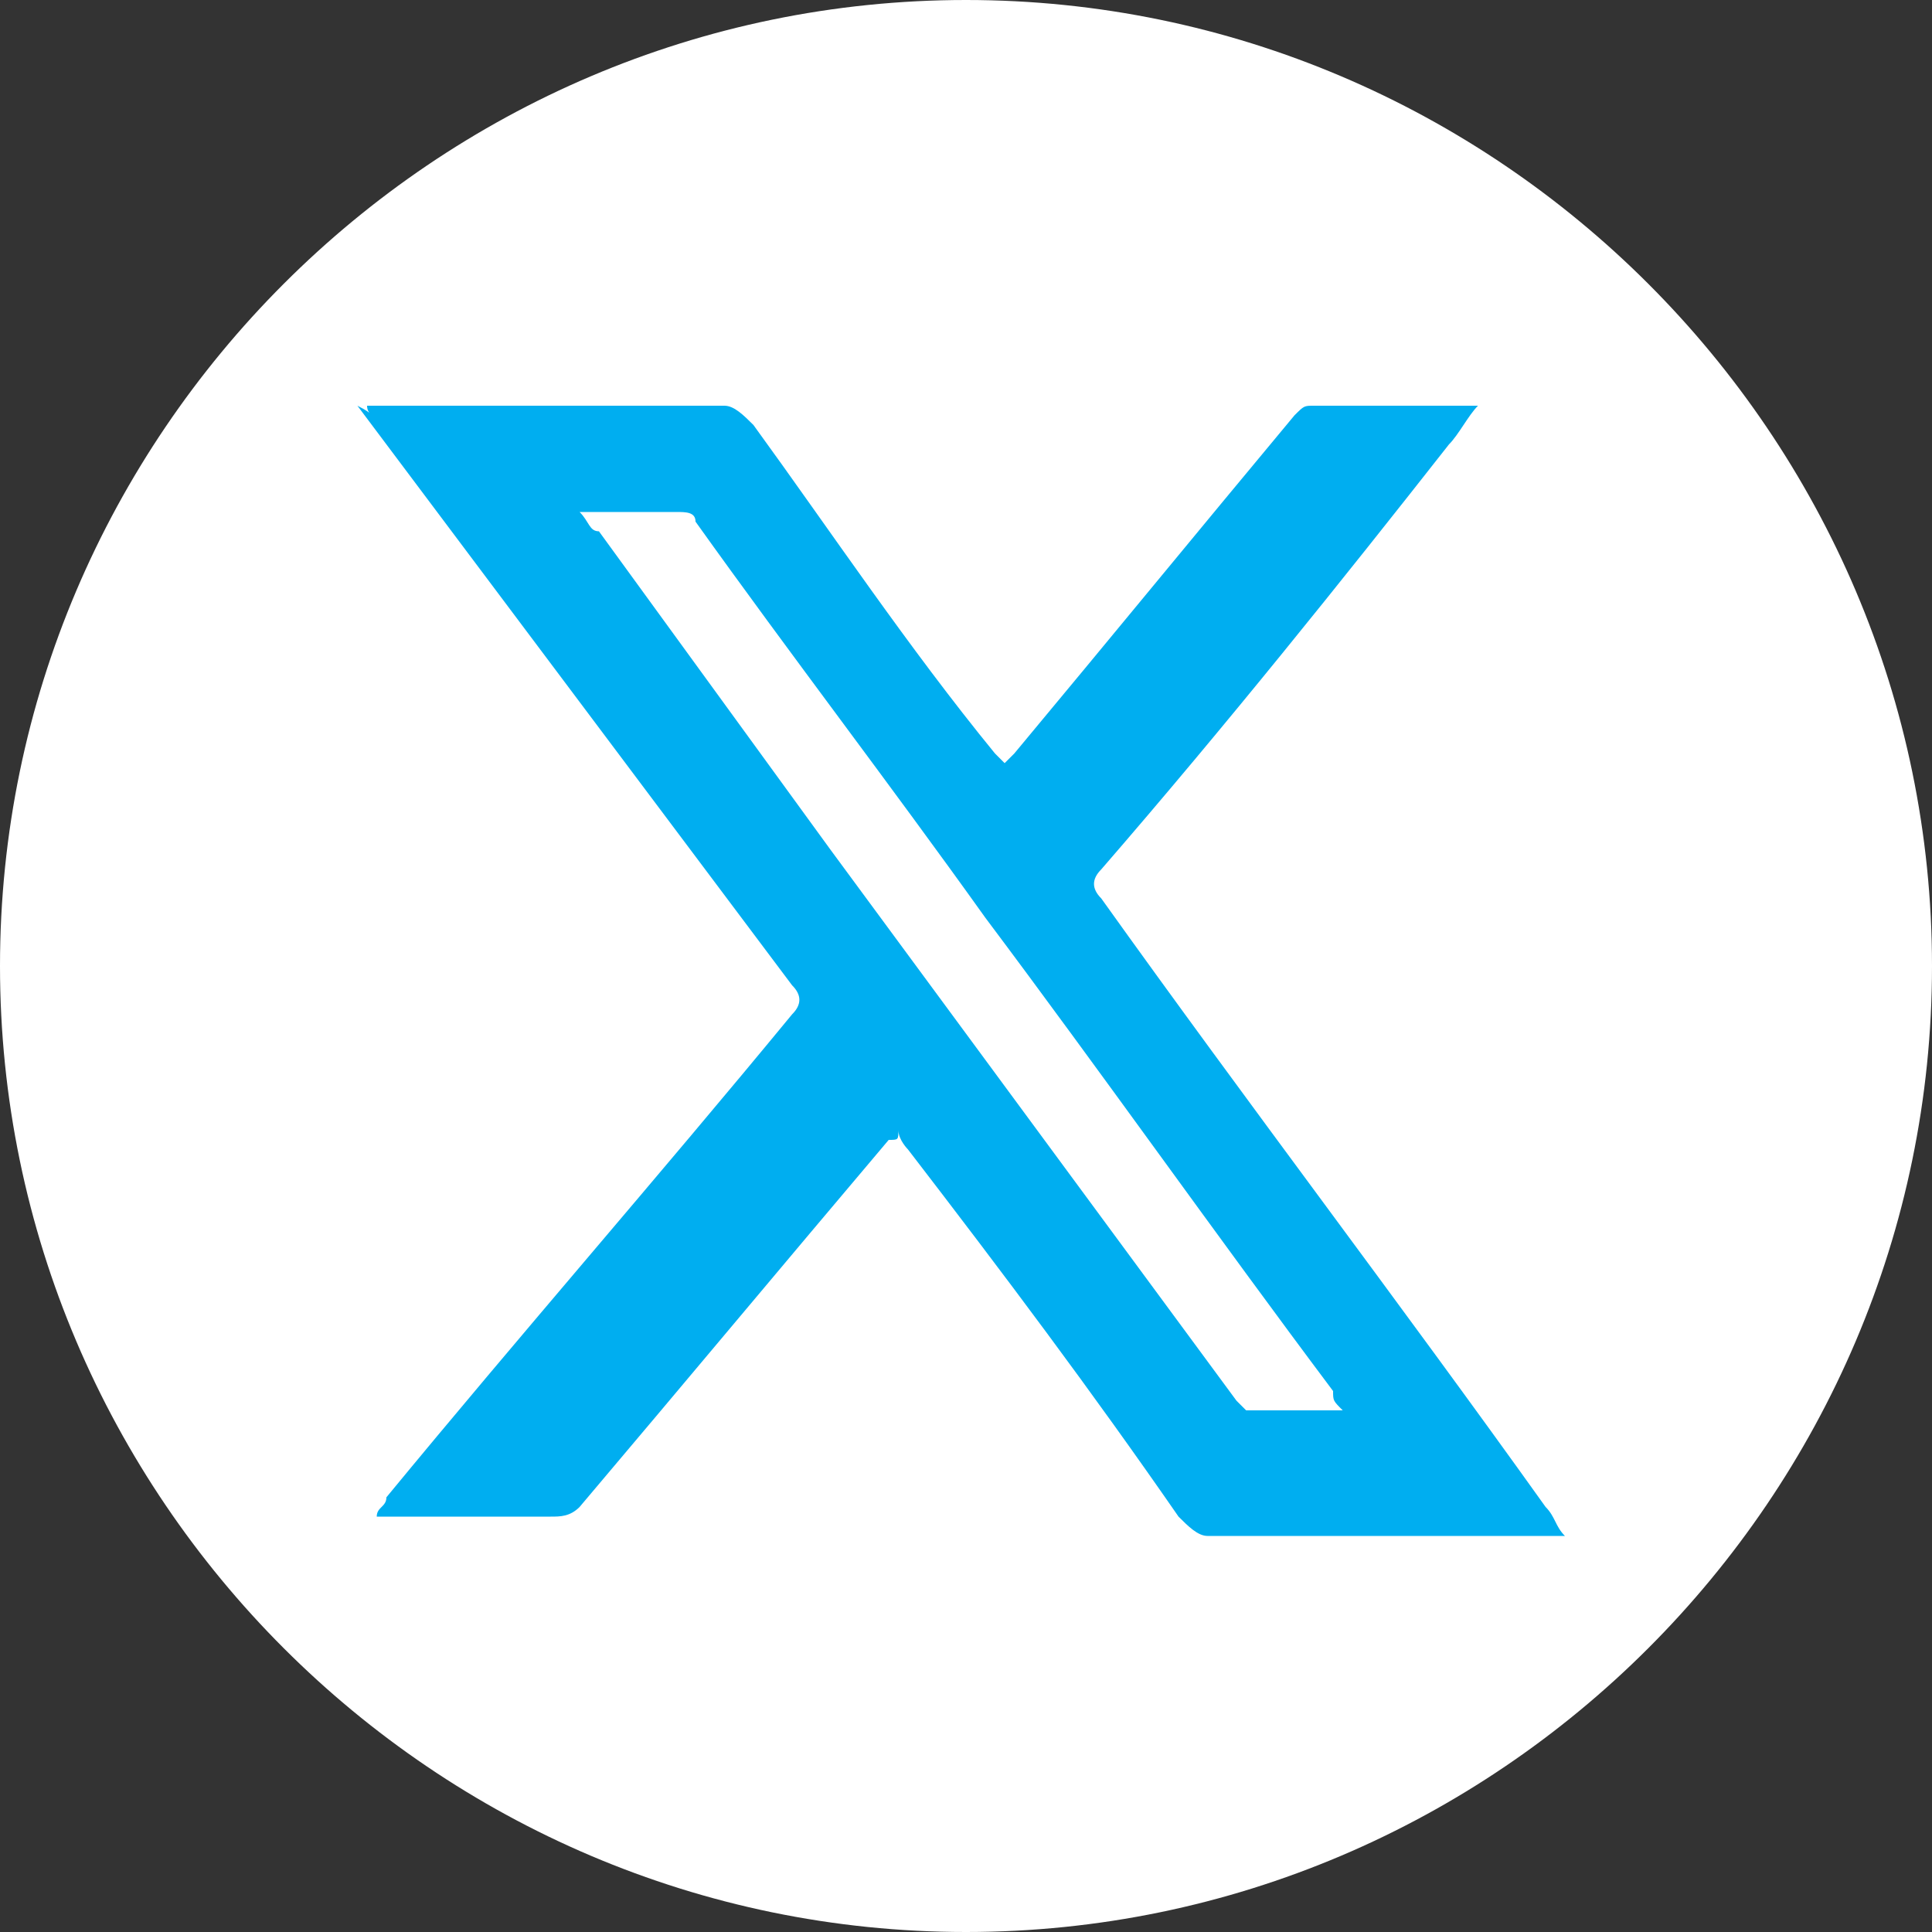
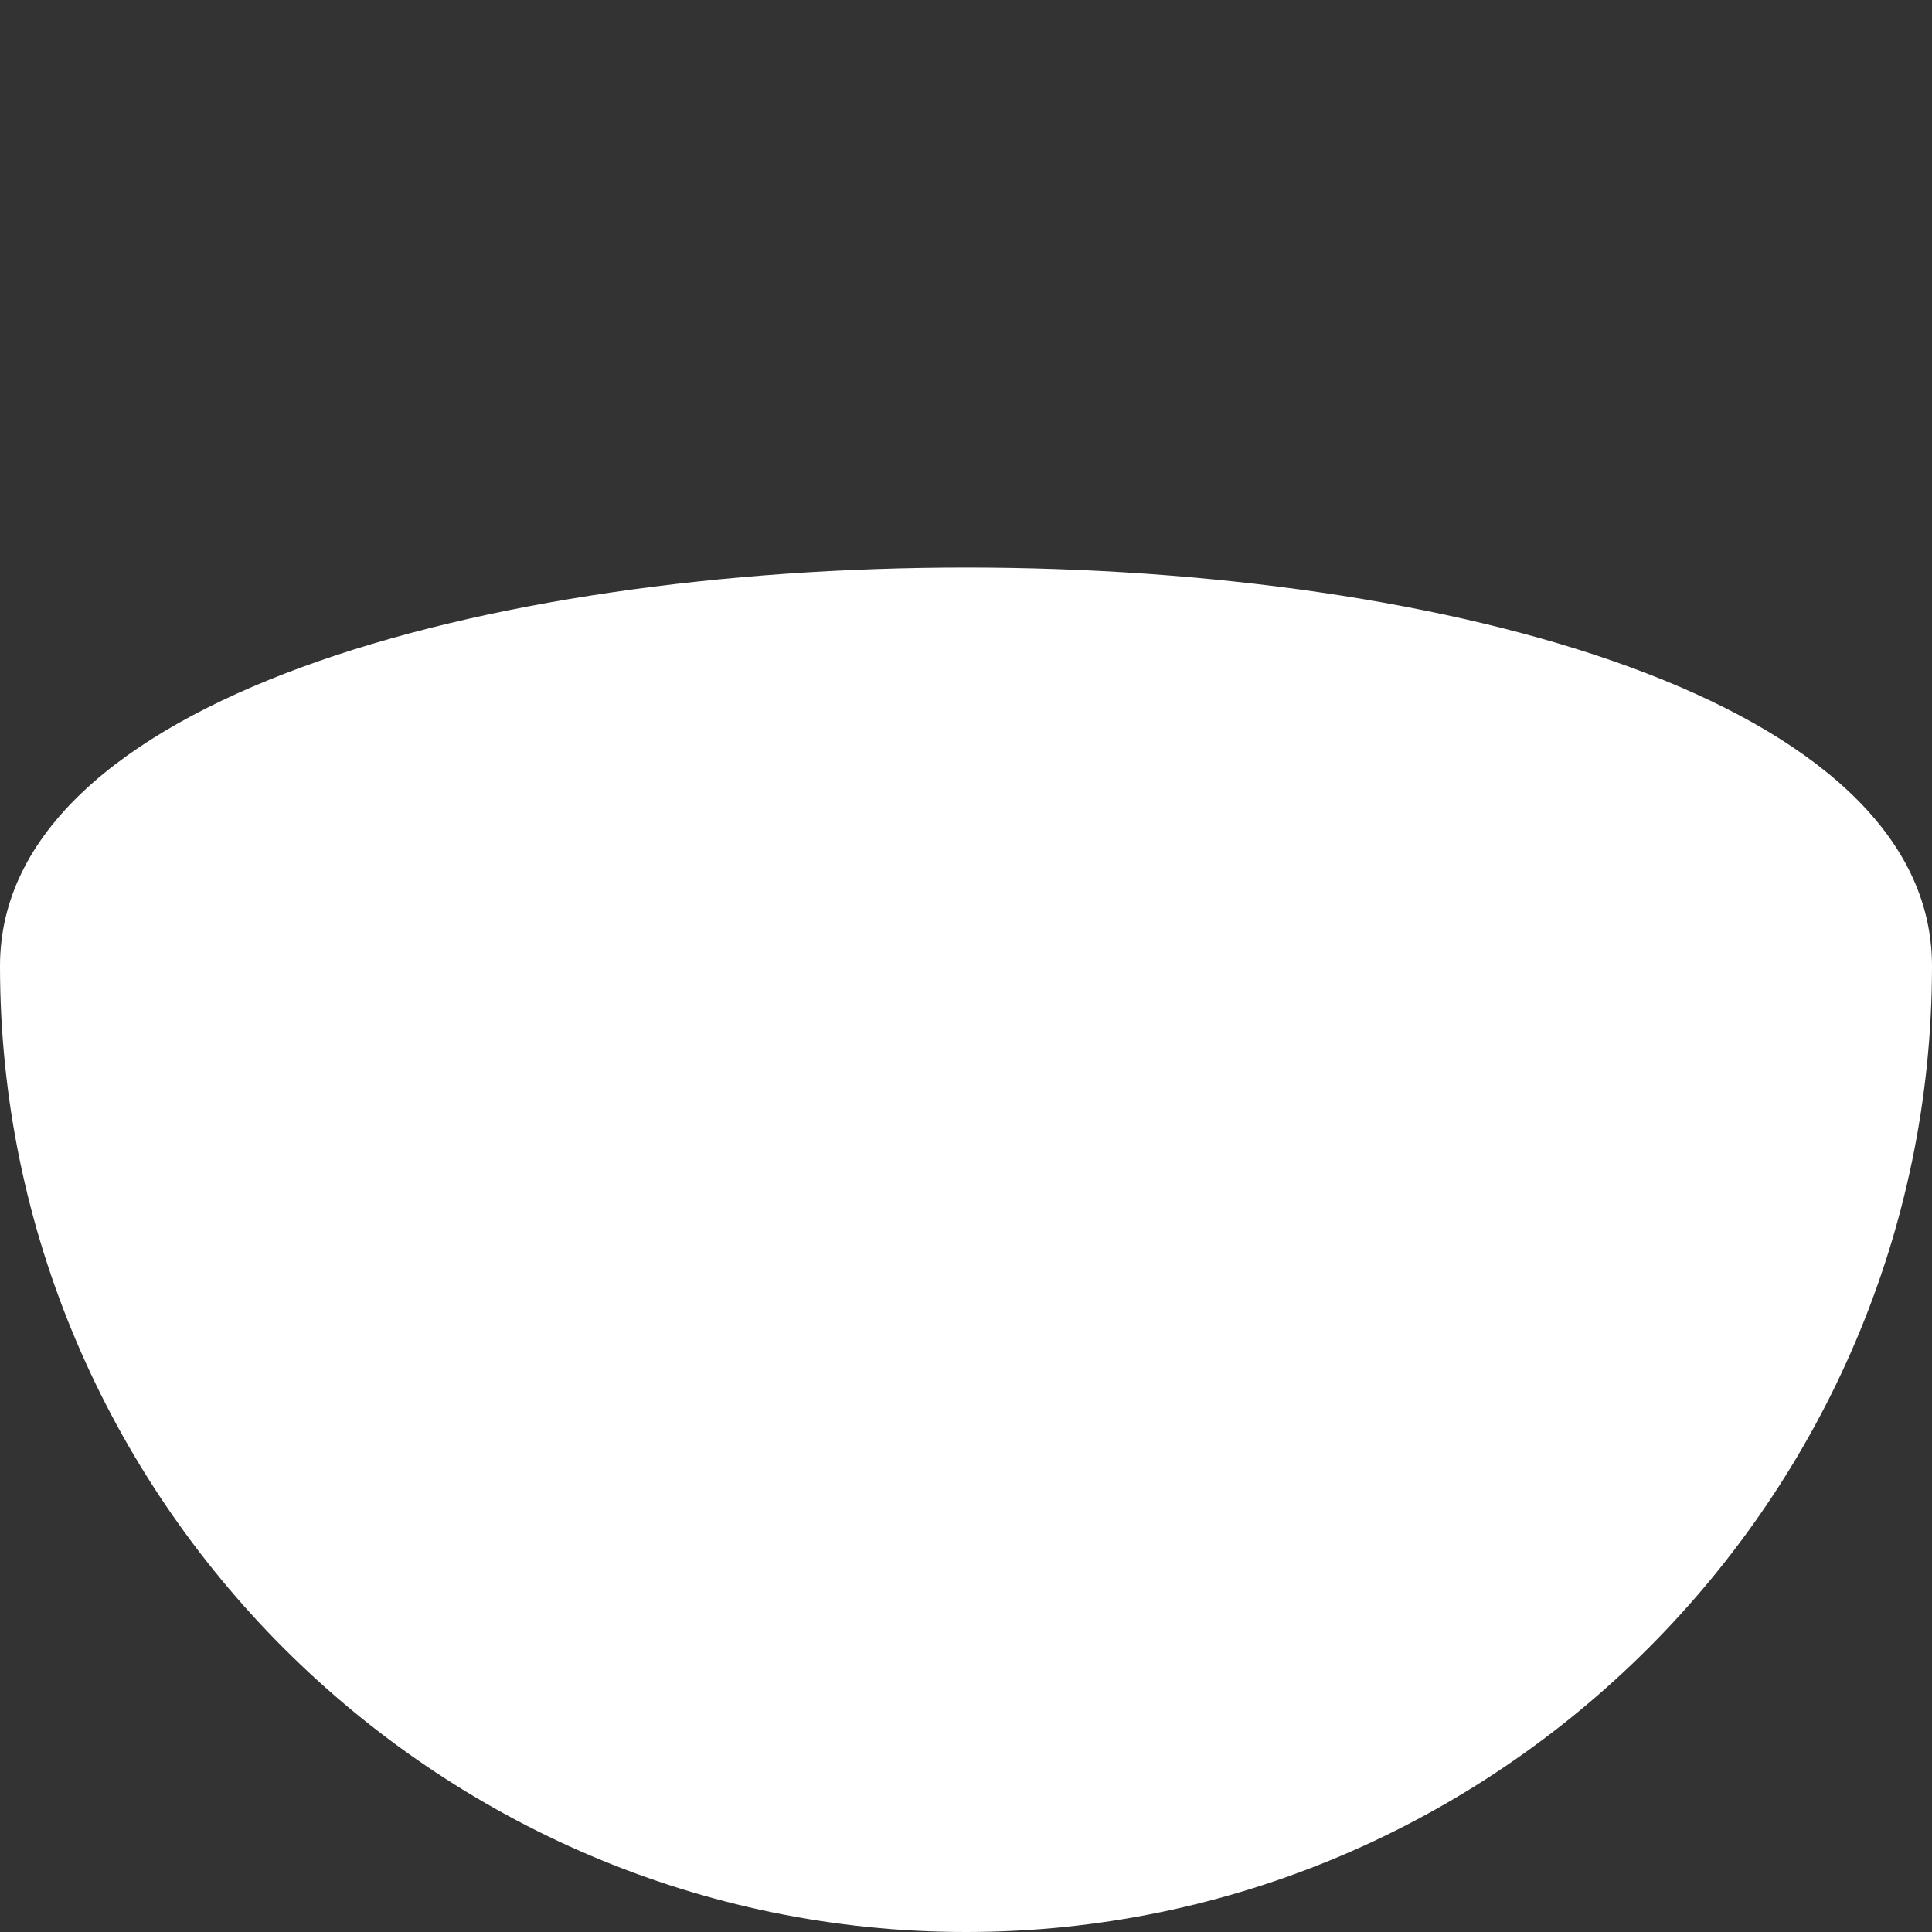
<svg xmlns="http://www.w3.org/2000/svg" version="1.1" id="Layer_1" x="0px" y="0px" viewBox="0 0 20 20" style="enable-background:new 0 0 20 20;" xml:space="preserve">
  <rect x="0" y="0" width="20" height="20" fill="#333333" stroke="none" />
  <style type="text/css">
	.st0{fill:#FFFFFF;}
	.st1{fill:#00AEF0;}
</style>
  <g>
-     <path class="st0" d="M20,10c0,5.5-4.5,10-10,10S0,15.5,0,10S4.5,0,10,0S20,4.5,20,10" />
+     <path class="st0" d="M20,10c0,5.5-4.5,10-10,10S0,15.5,0,10S20,4.5,20,10" />
  </g>
  <g>
-     <path class="st1" d="M3.8,4.2c0.1,0,0.1,0,0.2,0c1.2,0,2.4,0,3.5,0c0.1,0,0.2,0.1,0.3,0.2c0.8,1.1,1.6,2.3,2.5,3.4   c0,0,0.1,0.1,0.1,0.1c0,0,0.1-0.1,0.1-0.1c1-1.2,1.9-2.3,2.9-3.5c0.1-0.1,0.1-0.1,0.2-0.1c0.5,0,1.1,0,1.6,0c0,0,0.1,0,0.1,0   c-0.1,0.1-0.2,0.3-0.3,0.4C13.9,6,12.7,7.5,11.4,9c-0.1,0.1-0.1,0.2,0,0.3c1.5,2.1,3.1,4.2,4.6,6.3c0.1,0.1,0.1,0.2,0.2,0.3   c-0.1,0-0.1,0-0.2,0c-1.2,0-2.3,0-3.5,0c-0.1,0-0.2-0.1-0.3-0.2c-0.9-1.3-1.8-2.5-2.8-3.8c0,0-0.1-0.1-0.1-0.2c0,0.1,0,0.1-0.1,0.1   c-1.1,1.3-2.1,2.5-3.2,3.8c-0.1,0.1-0.2,0.1-0.3,0.1c-0.5,0-1,0-1.6,0c0,0-0.1,0-0.2,0c0-0.1,0.1-0.1,0.1-0.2   c1.4-1.7,2.8-3.3,4.2-5c0.1-0.1,0.1-0.2,0-0.3c-1.5-2-3-4-4.5-6C3.9,4.3,3.8,4.3,3.8,4.2z M6,5.3c0.1,0.1,0.1,0.2,0.2,0.2   C7,6.6,7.8,7.7,8.6,8.8c1.4,1.9,2.8,3.8,4.2,5.7c0,0,0.1,0.1,0.1,0.1c0.3,0,0.6,0,1,0c-0.1-0.1-0.1-0.1-0.1-0.2   c-1.2-1.6-2.4-3.3-3.6-4.9c-1-1.4-2-2.7-3-4.1c0-0.1-0.1-0.1-0.2-0.1C6.7,5.3,6.4,5.3,6,5.3z" />
-   </g>
+     </g>
</svg>